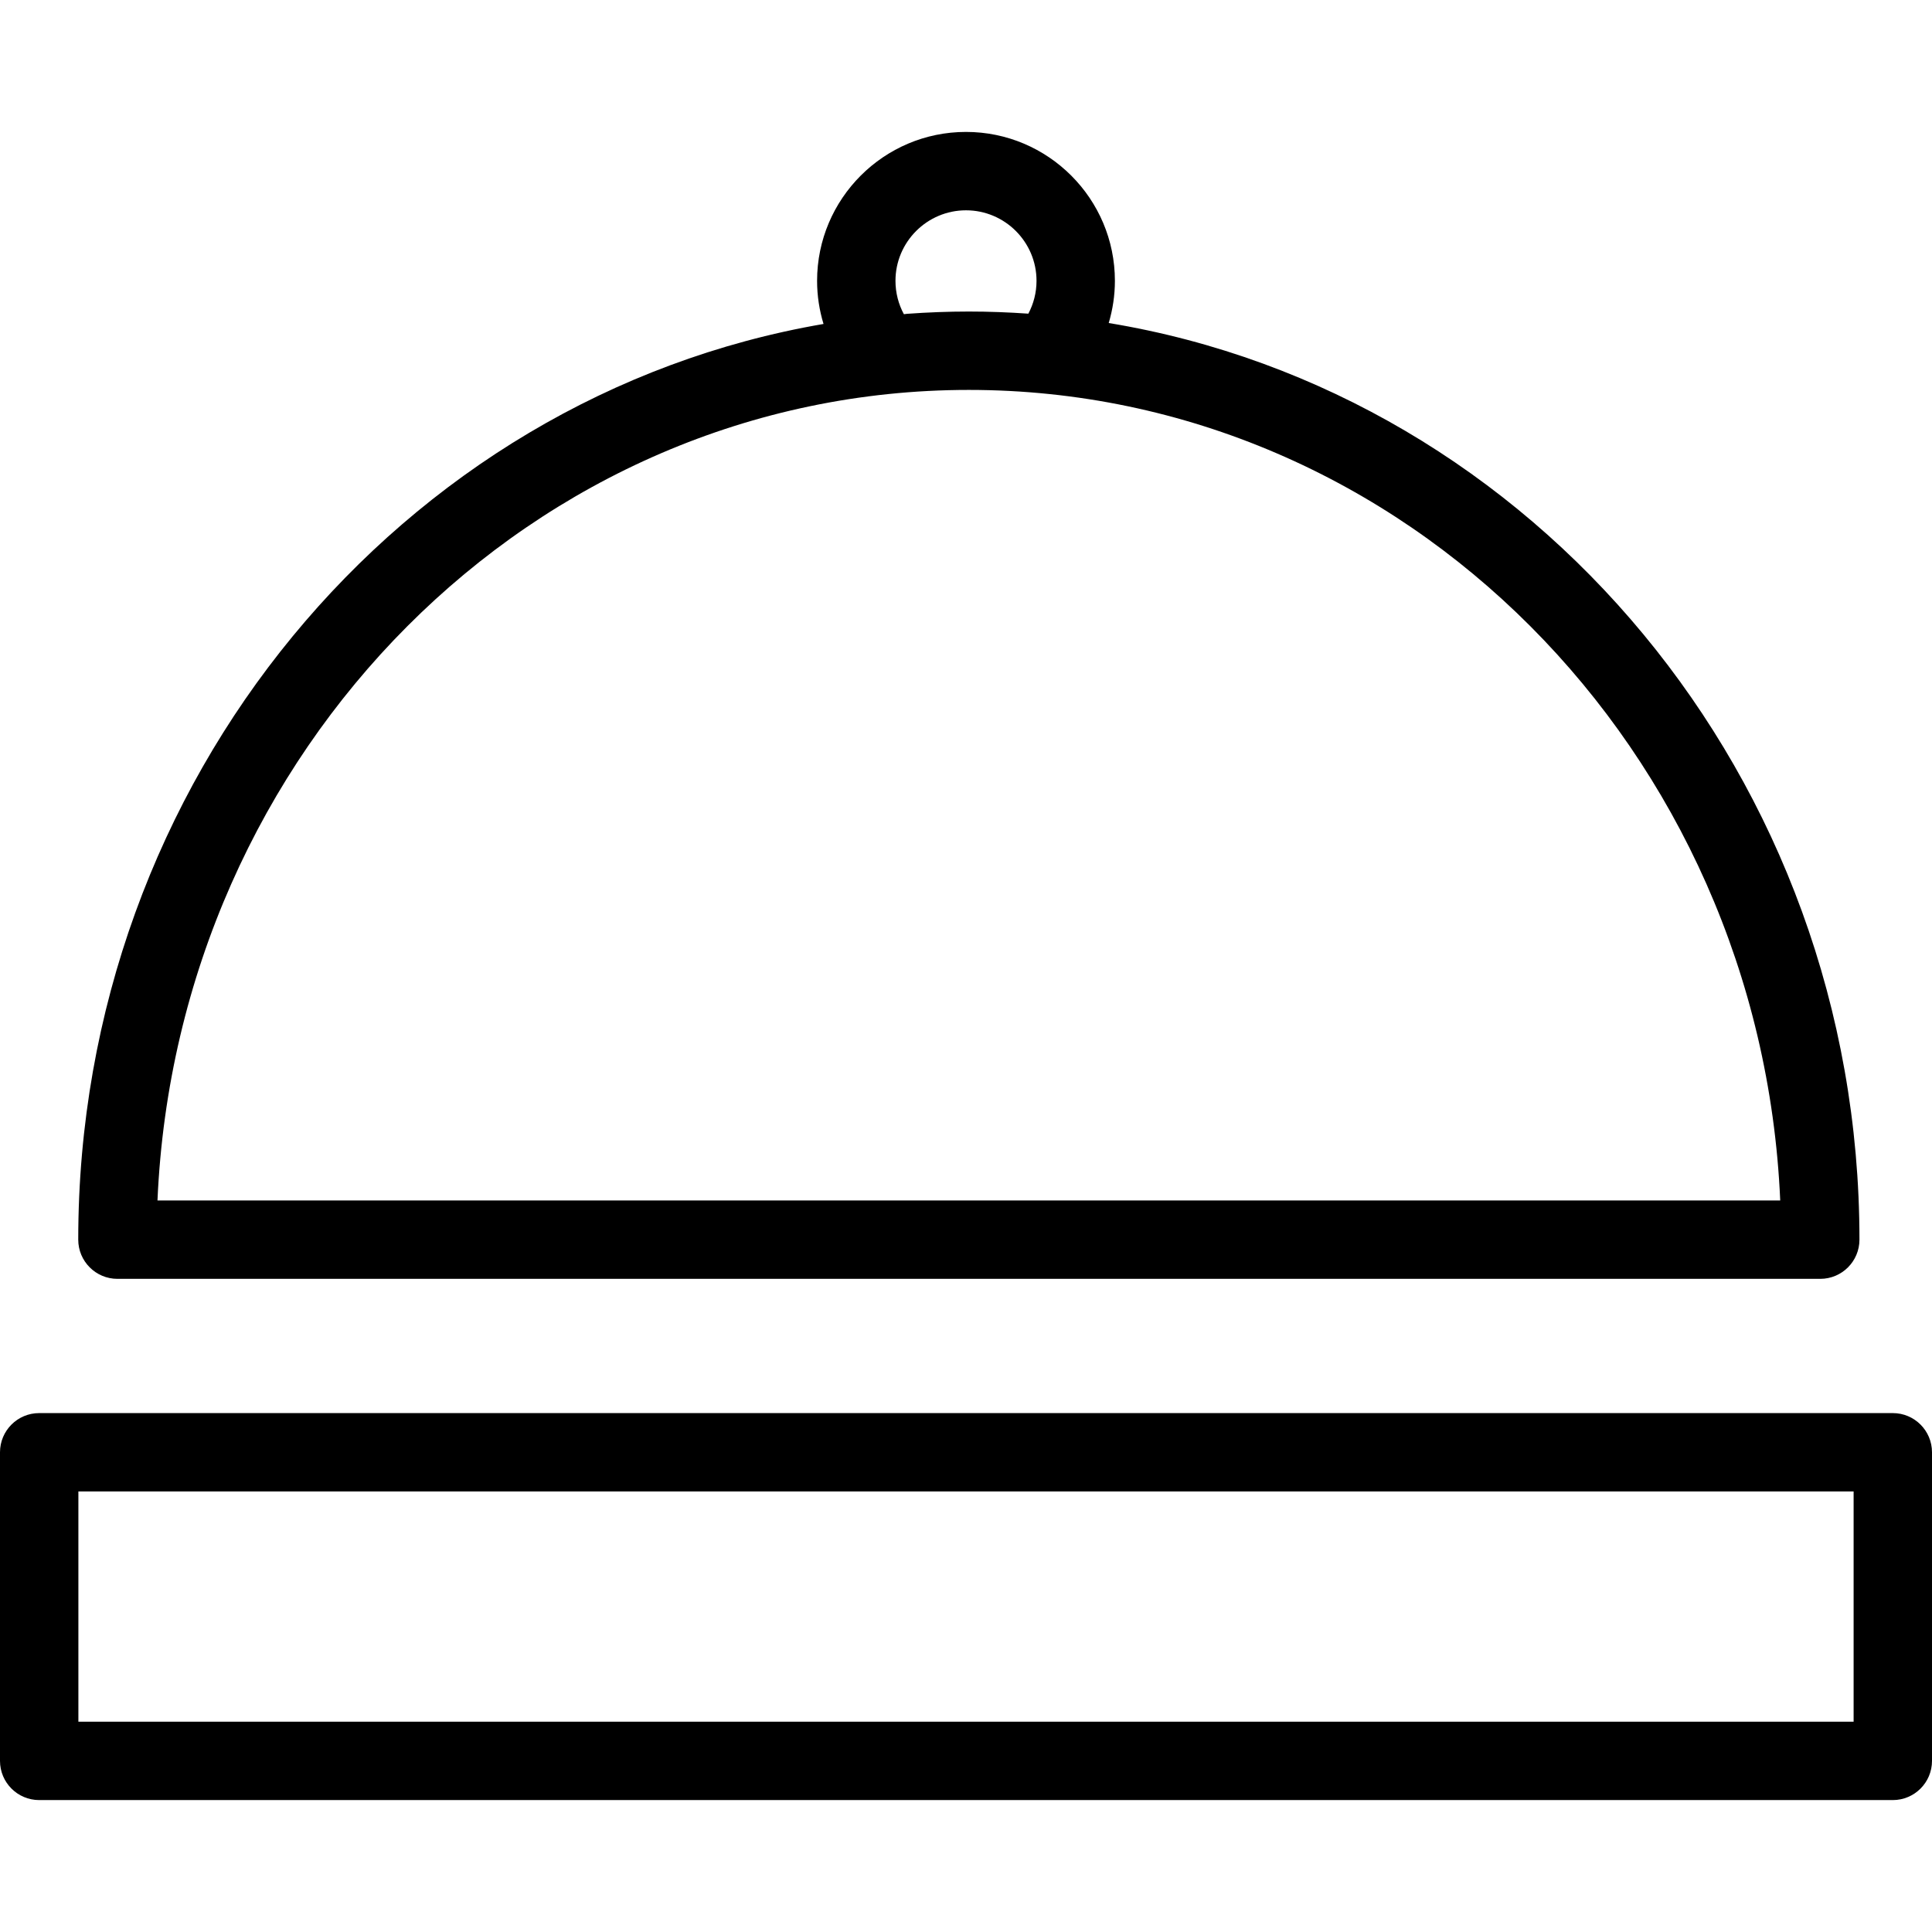
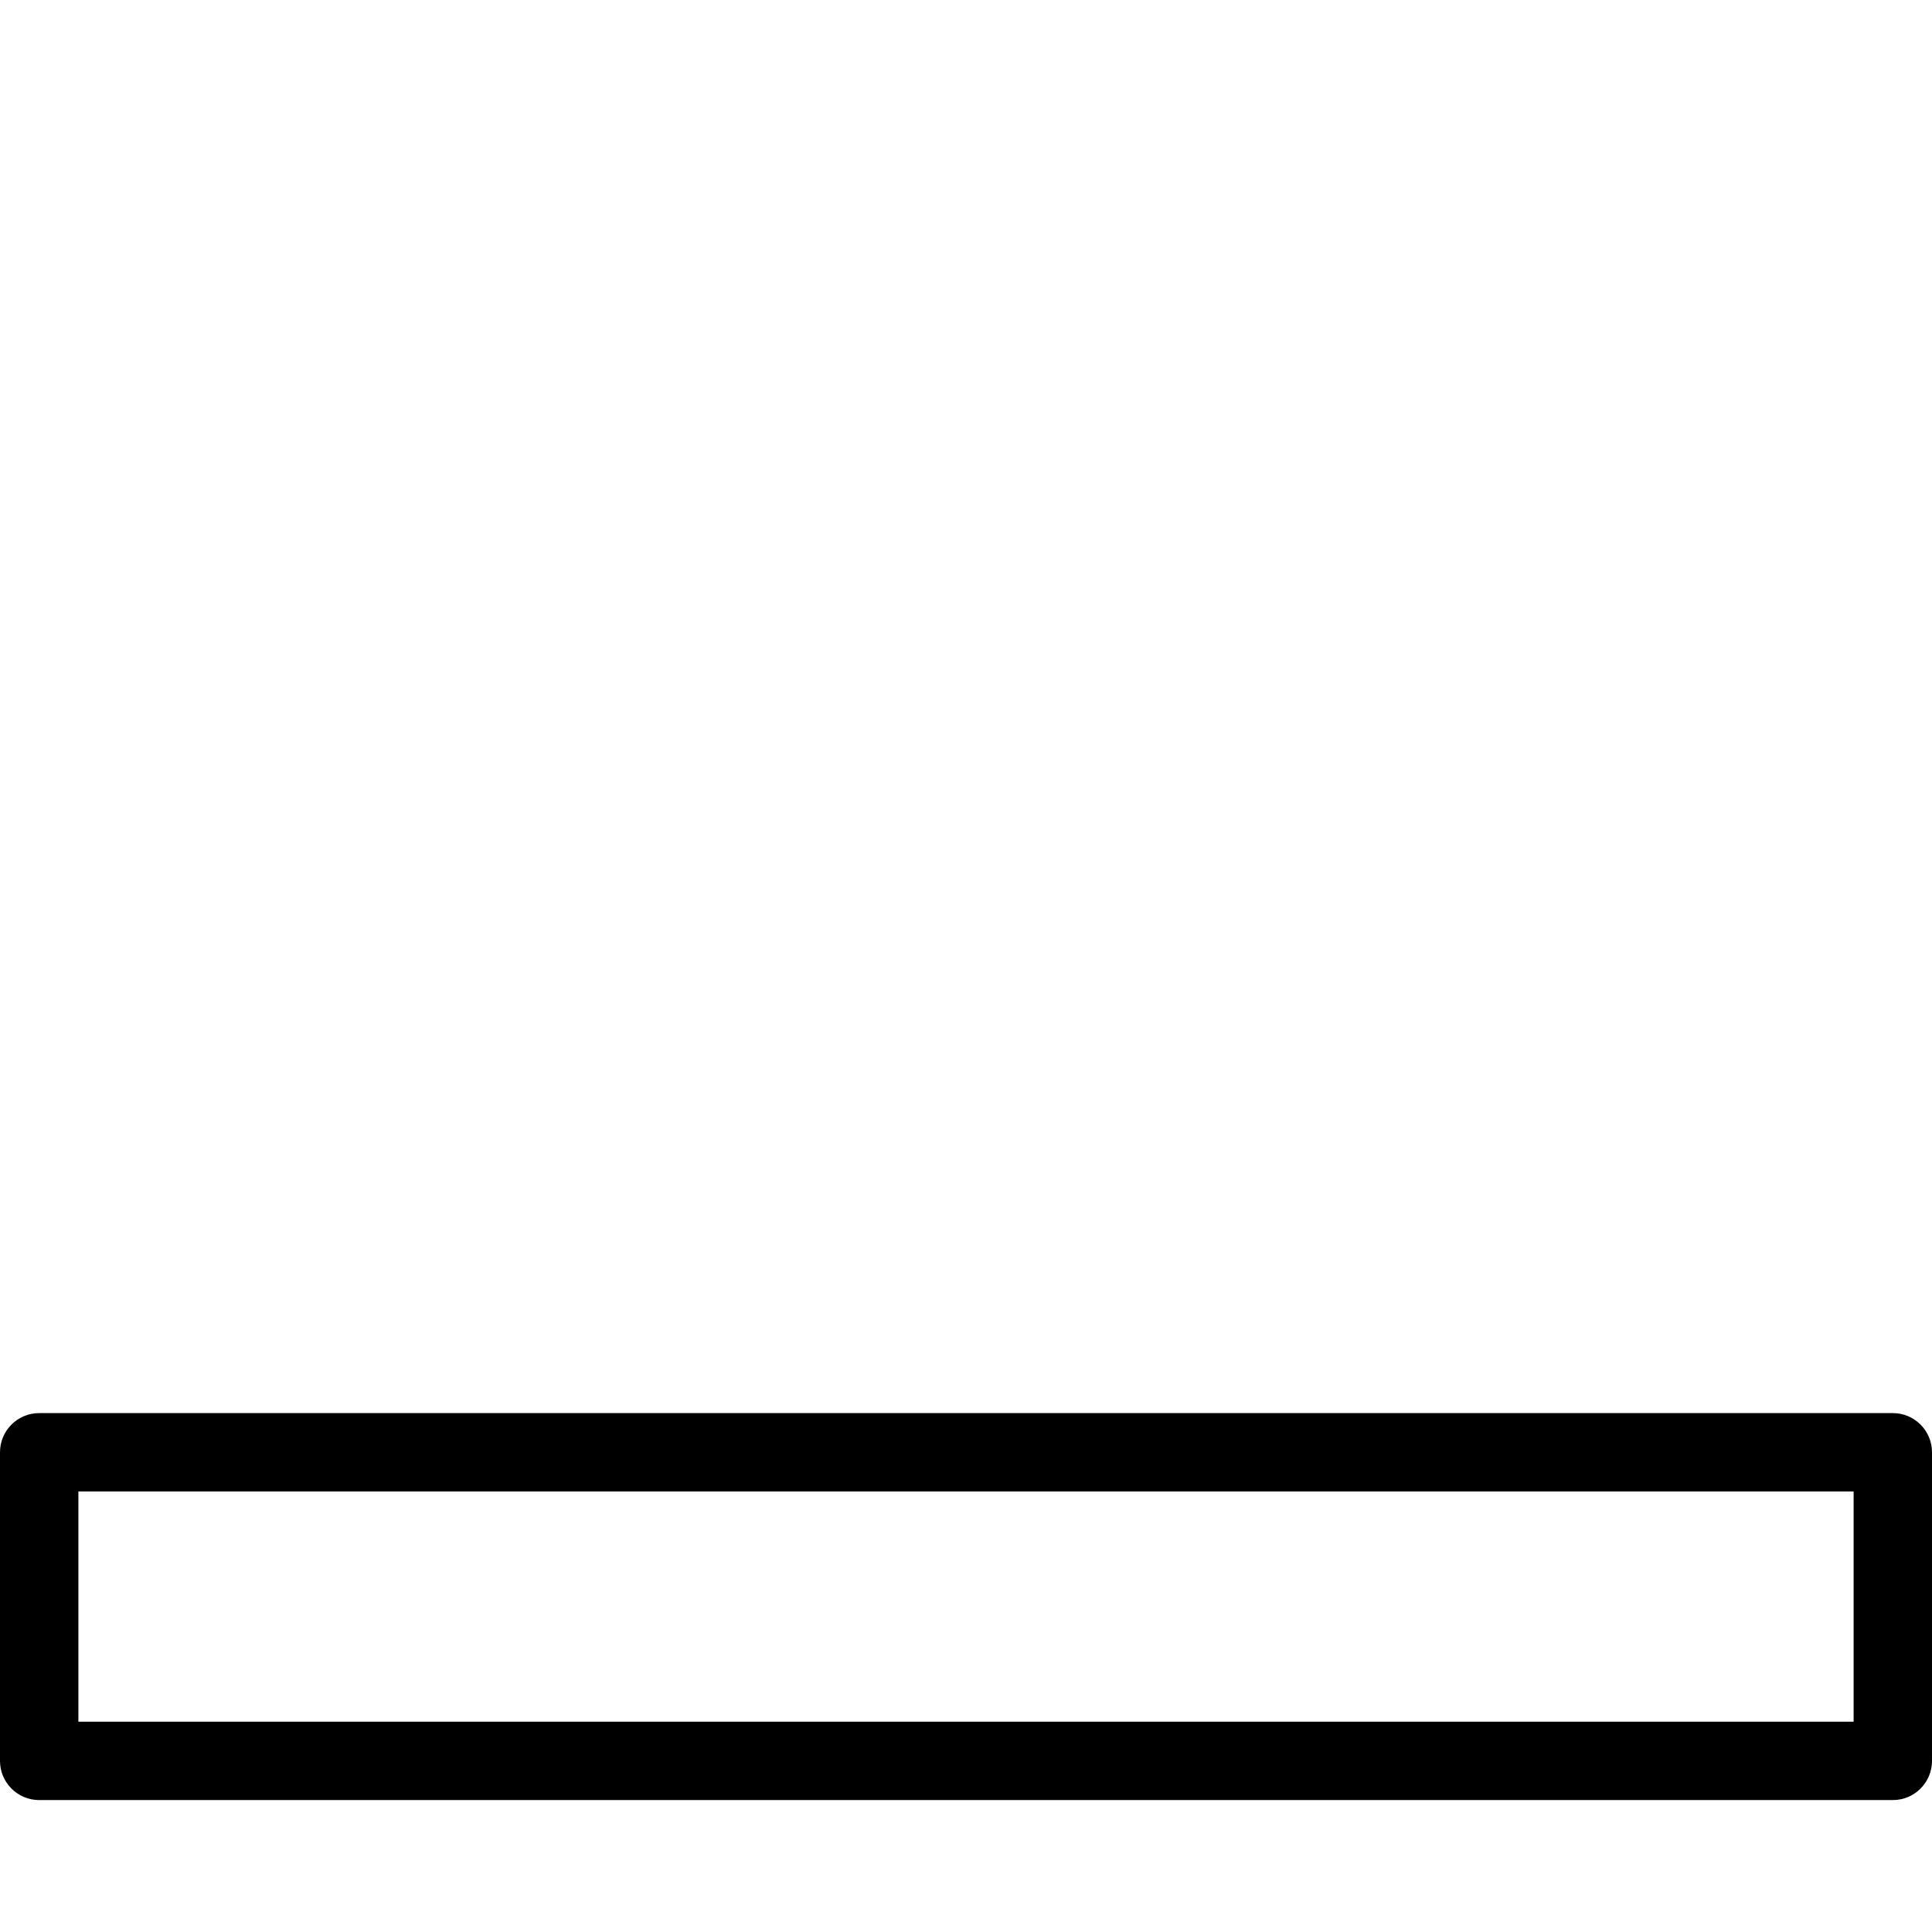
<svg xmlns="http://www.w3.org/2000/svg" fill="#000000" version="1.1" id="Capa_1" width="800px" height="800px" viewBox="0 0 369.715 369.715" xml:space="preserve">
  <g>
    <g>
-       <path d="M22.473,244.726h325.859c4.143,0,7.5-3.357,7.5-7.5c0-88.446-62.359-161.99-143.663-175.413    c0.761-2.562,1.183-5.267,1.183-8.072c0-15.712-12.783-28.496-28.495-28.496c-15.712,0-28.495,12.783-28.495,28.496    c0,2.871,0.438,5.639,1.232,8.253C76.801,75.871,14.973,149.159,14.973,237.226C14.973,241.368,18.331,244.726,22.473,244.726z     M184.857,40.246c7.441,0,13.495,6.054,13.495,13.496c0,2.268-0.568,4.404-1.562,6.282c-3.767-0.261-7.562-0.407-11.388-0.407    c-3.963,0-7.892,0.153-11.788,0.433l-0.644,0.075c-1.025-1.902-1.609-4.074-1.609-6.382    C171.362,46.3,177.416,40.246,184.857,40.246z M185.403,74.616c83.302,0,151.509,68.912,155.267,155.11H30.136    C33.893,143.528,102.1,74.616,185.403,74.616z" />
      <path d="M362.215,270.415H7.5c-4.143,0-7.5,3.357-7.5,7.5v59.055c0,4.141,3.357,7.5,7.5,7.5h354.715c4.143,0,7.5-3.359,7.5-7.5    v-59.055C369.715,273.772,366.357,270.415,362.215,270.415z M354.715,329.468H15v-44.054h339.715V329.468L354.715,329.468z" />
    </g>
  </g>
</svg>